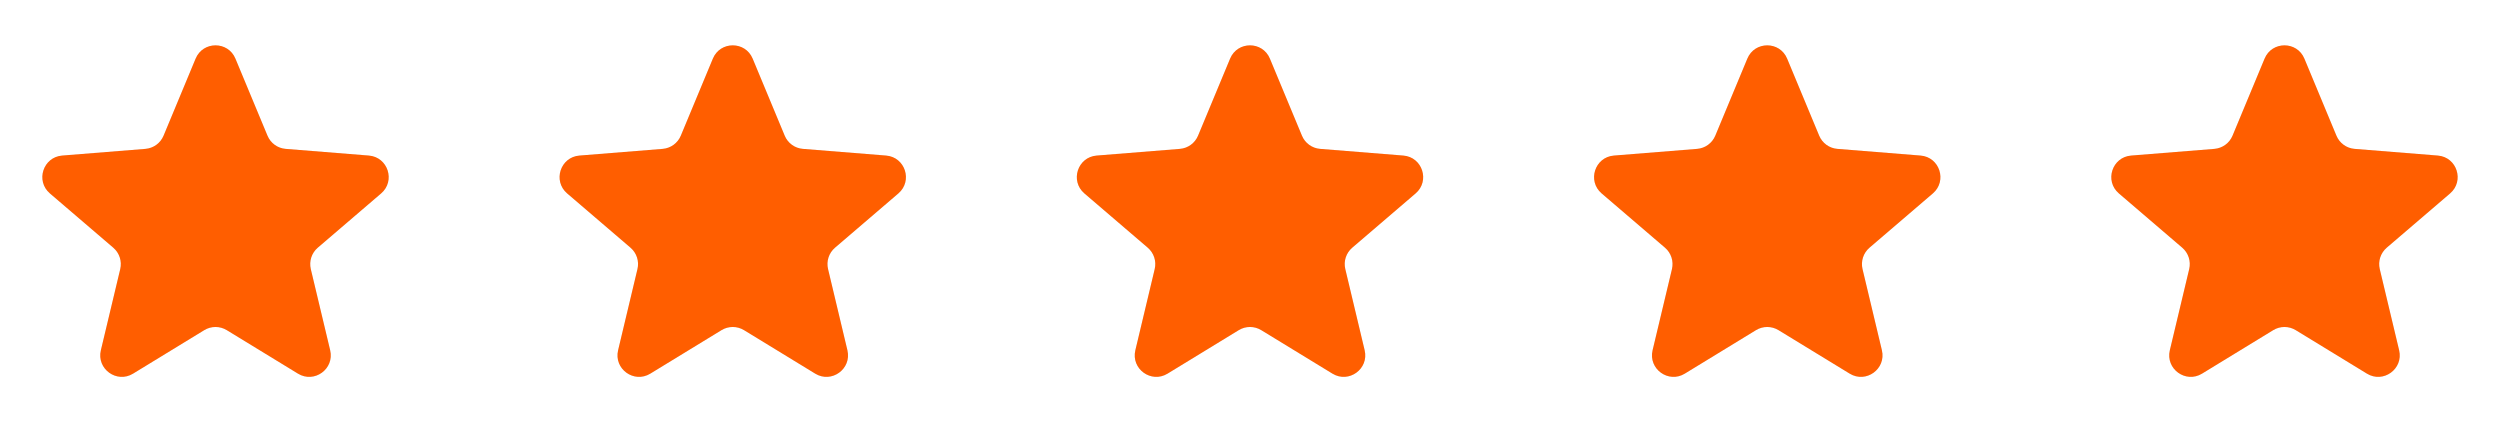
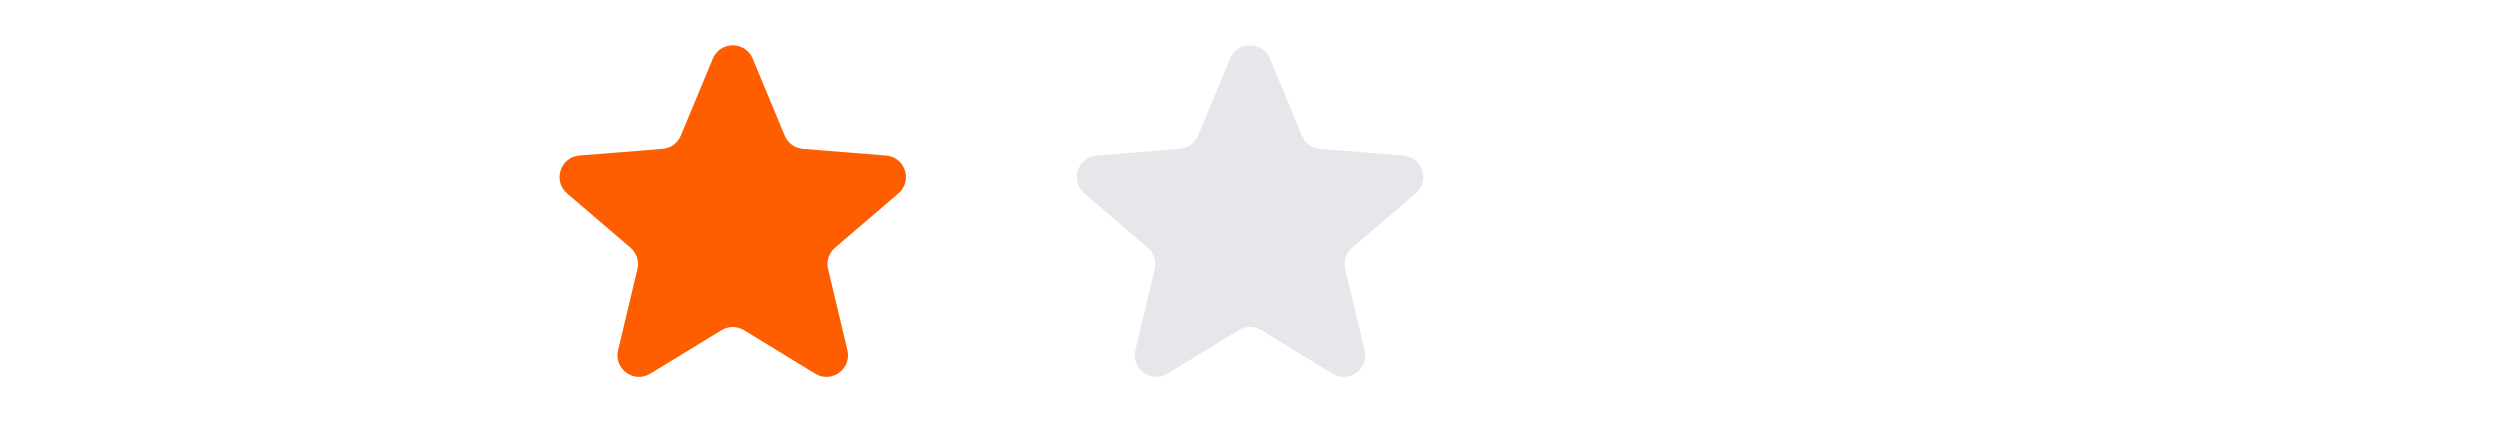
<svg xmlns="http://www.w3.org/2000/svg" width="116" height="20" viewBox="0 0 116 20" fill="none">
  <g clip-path="url(#clip0_1_775)">
    <path d="M9.077 2.72C9.418 1.899 10.582 1.899 10.923 2.72L12.411 6.295C12.555 6.642 12.88 6.878 13.254 6.908L17.114 7.218C18.001 7.289 18.36 8.395 17.685 8.974L14.744 11.493C14.459 11.737 14.335 12.12 14.421 12.485L15.32 16.252C15.526 17.117 14.585 17.801 13.826 17.337L10.521 15.318C10.201 15.123 9.799 15.123 9.479 15.318L6.174 17.337C5.415 17.801 4.474 17.117 4.68 16.252L5.579 12.485C5.666 12.12 5.541 11.737 5.256 11.493L2.315 8.974C1.64 8.395 1.999 7.289 2.886 7.218L6.746 6.908C7.12 6.878 7.446 6.642 7.59 6.295L9.077 2.72Z" fill="#E5E7EB" />
    <g clip-path="url(#clip1_1_775)">
      <path d="M9.077 2.72C9.418 1.899 10.582 1.899 10.923 2.72L12.411 6.295C12.555 6.642 12.88 6.878 13.254 6.908L17.114 7.218C18.001 7.289 18.36 8.395 17.685 8.974L14.744 11.493C14.459 11.737 14.335 12.12 14.421 12.485L15.32 16.252C15.526 17.117 14.585 17.801 13.826 17.337L10.521 15.318C10.201 15.123 9.799 15.123 9.479 15.318L6.174 17.337C5.415 17.801 4.474 17.117 4.68 16.252L5.579 12.485C5.666 12.12 5.541 11.737 5.256 11.493L2.315 8.974C1.64 8.395 1.999 7.289 2.886 7.218L6.746 6.908C7.12 6.878 7.446 6.642 7.59 6.295L9.077 2.72Z" fill="#FF5E00" />
    </g>
  </g>
  <g clip-path="url(#clip2_1_775)">
    <path d="M33.077 2.72C33.418 1.899 34.582 1.899 34.923 2.72L36.41 6.295C36.554 6.642 36.88 6.878 37.254 6.908L41.114 7.218C42.001 7.289 42.36 8.395 41.685 8.974L38.744 11.493C38.459 11.737 38.334 12.12 38.422 12.485L39.32 16.252C39.526 17.117 38.585 17.801 37.826 17.337L34.521 15.318C34.201 15.123 33.799 15.123 33.479 15.318L30.174 17.337C29.415 17.801 28.474 17.117 28.68 16.252L29.578 12.485C29.666 12.12 29.541 11.737 29.256 11.493L26.315 8.974C25.64 8.395 25.999 7.289 26.886 7.218L30.746 6.908C31.12 6.878 31.445 6.642 31.59 6.295L33.077 2.72Z" fill="#E5E7EB" />
    <g clip-path="url(#clip3_1_775)">
      <path d="M33.077 2.72C33.418 1.899 34.582 1.899 34.923 2.72L36.41 6.295C36.554 6.642 36.88 6.878 37.254 6.908L41.114 7.218C42.001 7.289 42.36 8.395 41.685 8.974L38.744 11.493C38.459 11.737 38.334 12.12 38.422 12.485L39.32 16.252C39.526 17.117 38.585 17.801 37.826 17.337L34.521 15.318C34.201 15.123 33.799 15.123 33.479 15.318L30.174 17.337C29.415 17.801 28.474 17.117 28.68 16.252L29.578 12.485C29.666 12.12 29.541 11.737 29.256 11.493L26.315 8.974C25.64 8.395 25.999 7.289 26.886 7.218L30.746 6.908C31.12 6.878 31.445 6.642 31.59 6.295L33.077 2.72Z" fill="#FF5E00" />
    </g>
  </g>
  <g clip-path="url(#clip4_1_775)">
    <path d="M57.077 2.72C57.418 1.899 58.582 1.899 58.923 2.72L60.41 6.295C60.554 6.642 60.88 6.878 61.254 6.908L65.114 7.218C66.001 7.289 66.36 8.395 65.685 8.974L62.744 11.493C62.459 11.737 62.334 12.12 62.422 12.485L63.32 16.252C63.526 17.117 62.585 17.801 61.826 17.337L58.521 15.318C58.201 15.123 57.799 15.123 57.479 15.318L54.174 17.337C53.415 17.801 52.474 17.117 52.68 16.252L53.578 12.485C53.666 12.12 53.541 11.737 53.256 11.493L50.315 8.974C49.64 8.395 49.999 7.289 50.886 7.218L54.746 6.908C55.12 6.878 55.446 6.642 55.59 6.295L57.077 2.72Z" fill="#E5E7EB" />
    <g clip-path="url(#clip5_1_775)">
      <path d="M57.077 2.72C57.418 1.899 58.582 1.899 58.923 2.72L60.41 6.295C60.554 6.642 60.88 6.878 61.254 6.908L65.114 7.218C66.001 7.289 66.36 8.395 65.685 8.974L62.744 11.493C62.459 11.737 62.334 12.12 62.422 12.485L63.32 16.252C63.526 17.117 62.585 17.801 61.826 17.337L58.521 15.318C58.201 15.123 57.799 15.123 57.479 15.318L54.174 17.337C53.415 17.801 52.474 17.117 52.68 16.252L53.578 12.485C53.666 12.12 53.541 11.737 53.256 11.493L50.315 8.974C49.64 8.395 49.999 7.289 50.886 7.218L54.746 6.908C55.12 6.878 55.446 6.642 55.59 6.295L57.077 2.72Z" fill="#FF5E00" />
    </g>
  </g>
  <g clip-path="url(#clip6_1_775)">
    <path d="M81.077 2.72C81.418 1.899 82.582 1.899 82.923 2.72L84.41 6.295C84.555 6.642 84.88 6.878 85.254 6.908L89.114 7.218C90.001 7.289 90.36 8.395 89.685 8.974L86.744 11.493C86.459 11.737 86.335 12.12 86.421 12.485L87.32 16.252C87.526 17.117 86.585 17.801 85.826 17.337L82.521 15.318C82.201 15.123 81.799 15.123 81.479 15.318L78.174 17.337C77.415 17.801 76.474 17.117 76.68 16.252L77.579 12.485C77.665 12.12 77.541 11.737 77.256 11.493L74.315 8.974C73.64 8.395 73.999 7.289 74.886 7.218L78.746 6.908C79.12 6.878 79.445 6.642 79.59 6.295L81.077 2.72Z" fill="#E5E7EB" />
    <g clip-path="url(#clip7_1_775)">
      <path d="M81.077 2.72C81.418 1.899 82.582 1.899 82.923 2.72L84.41 6.295C84.555 6.642 84.88 6.878 85.254 6.908L89.114 7.218C90.001 7.289 90.36 8.395 89.685 8.974L86.744 11.493C86.459 11.737 86.335 12.12 86.421 12.485L87.32 16.252C87.526 17.117 86.585 17.801 85.826 17.337L82.521 15.318C82.201 15.123 81.799 15.123 81.479 15.318L78.174 17.337C77.415 17.801 76.474 17.117 76.68 16.252L77.579 12.485C77.665 12.12 77.541 11.737 77.256 11.493L74.315 8.974C73.64 8.395 73.999 7.289 74.886 7.218L78.746 6.908C79.12 6.878 79.445 6.642 79.59 6.295L81.077 2.72Z" fill="#FF5E00" />
    </g>
  </g>
  <g clip-path="url(#clip8_1_775)">
    <path d="M105.077 2.72C105.418 1.899 106.582 1.899 106.923 2.72L108.41 6.295C108.554 6.642 108.88 6.878 109.254 6.908L113.114 7.218C114.001 7.289 114.36 8.395 113.685 8.974L110.744 11.493C110.459 11.737 110.334 12.12 110.421 12.485L111.32 16.252C111.526 17.117 110.585 17.801 109.826 17.337L106.521 15.318C106.201 15.123 105.799 15.123 105.479 15.318L102.174 17.337C101.415 17.801 100.474 17.117 100.68 16.252L101.579 12.485C101.666 12.12 101.541 11.737 101.256 11.493L98.315 8.974C97.64 8.395 97.999 7.289 98.886 7.218L102.746 6.908C103.12 6.878 103.446 6.642 103.59 6.295L105.077 2.72Z" fill="#E5E7EB" />
    <g clip-path="url(#clip9_1_775)">
      <path d="M105.077 2.72C105.418 1.899 106.582 1.899 106.923 2.72L108.41 6.295C108.554 6.642 108.88 6.878 109.254 6.908L113.114 7.218C114.001 7.289 114.36 8.395 113.685 8.974L110.744 11.493C110.459 11.737 110.334 12.12 110.421 12.485L111.32 16.252C111.526 17.117 110.585 17.801 109.826 17.337L106.521 15.318C106.201 15.123 105.799 15.123 105.479 15.318L102.174 17.337C101.415 17.801 100.474 17.117 100.68 16.252L101.579 12.485C101.666 12.12 101.541 11.737 101.256 11.493L98.315 8.974C97.64 8.395 97.999 7.289 98.886 7.218L102.746 6.908C103.12 6.878 103.446 6.642 103.59 6.295L105.077 2.72Z" fill="#FF5E00" />
    </g>
  </g>
  <defs>
    <clipPath id="clip0_1_775">
-       <rect width="20" height="20" fill="white" />
-     </clipPath>
+       </clipPath>
    <clipPath id="clip1_1_775">
      <rect width="20" height="20" fill="white" />
    </clipPath>
    <clipPath id="clip2_1_775">
      <rect width="20" height="20" fill="white" transform="translate(24)" />
    </clipPath>
    <clipPath id="clip3_1_775">
      <rect width="20" height="20" fill="white" transform="translate(24)" />
    </clipPath>
    <clipPath id="clip4_1_775">
      <rect width="20" height="20" fill="white" transform="translate(48)" />
    </clipPath>
    <clipPath id="clip5_1_775">
-       <rect width="20" height="20" fill="white" transform="translate(48)" />
-     </clipPath>
+       </clipPath>
    <clipPath id="clip6_1_775">
-       <rect width="20" height="20" fill="white" transform="translate(72)" />
-     </clipPath>
+       </clipPath>
    <clipPath id="clip7_1_775">
      <rect width="20" height="20" fill="white" transform="translate(72)" />
    </clipPath>
    <clipPath id="clip8_1_775">
-       <rect width="20" height="20" fill="white" transform="translate(96)" />
-     </clipPath>
+       </clipPath>
    <clipPath id="clip9_1_775">
      <rect width="20" height="20" fill="white" transform="translate(96)" />
    </clipPath>
  </defs>
</svg>